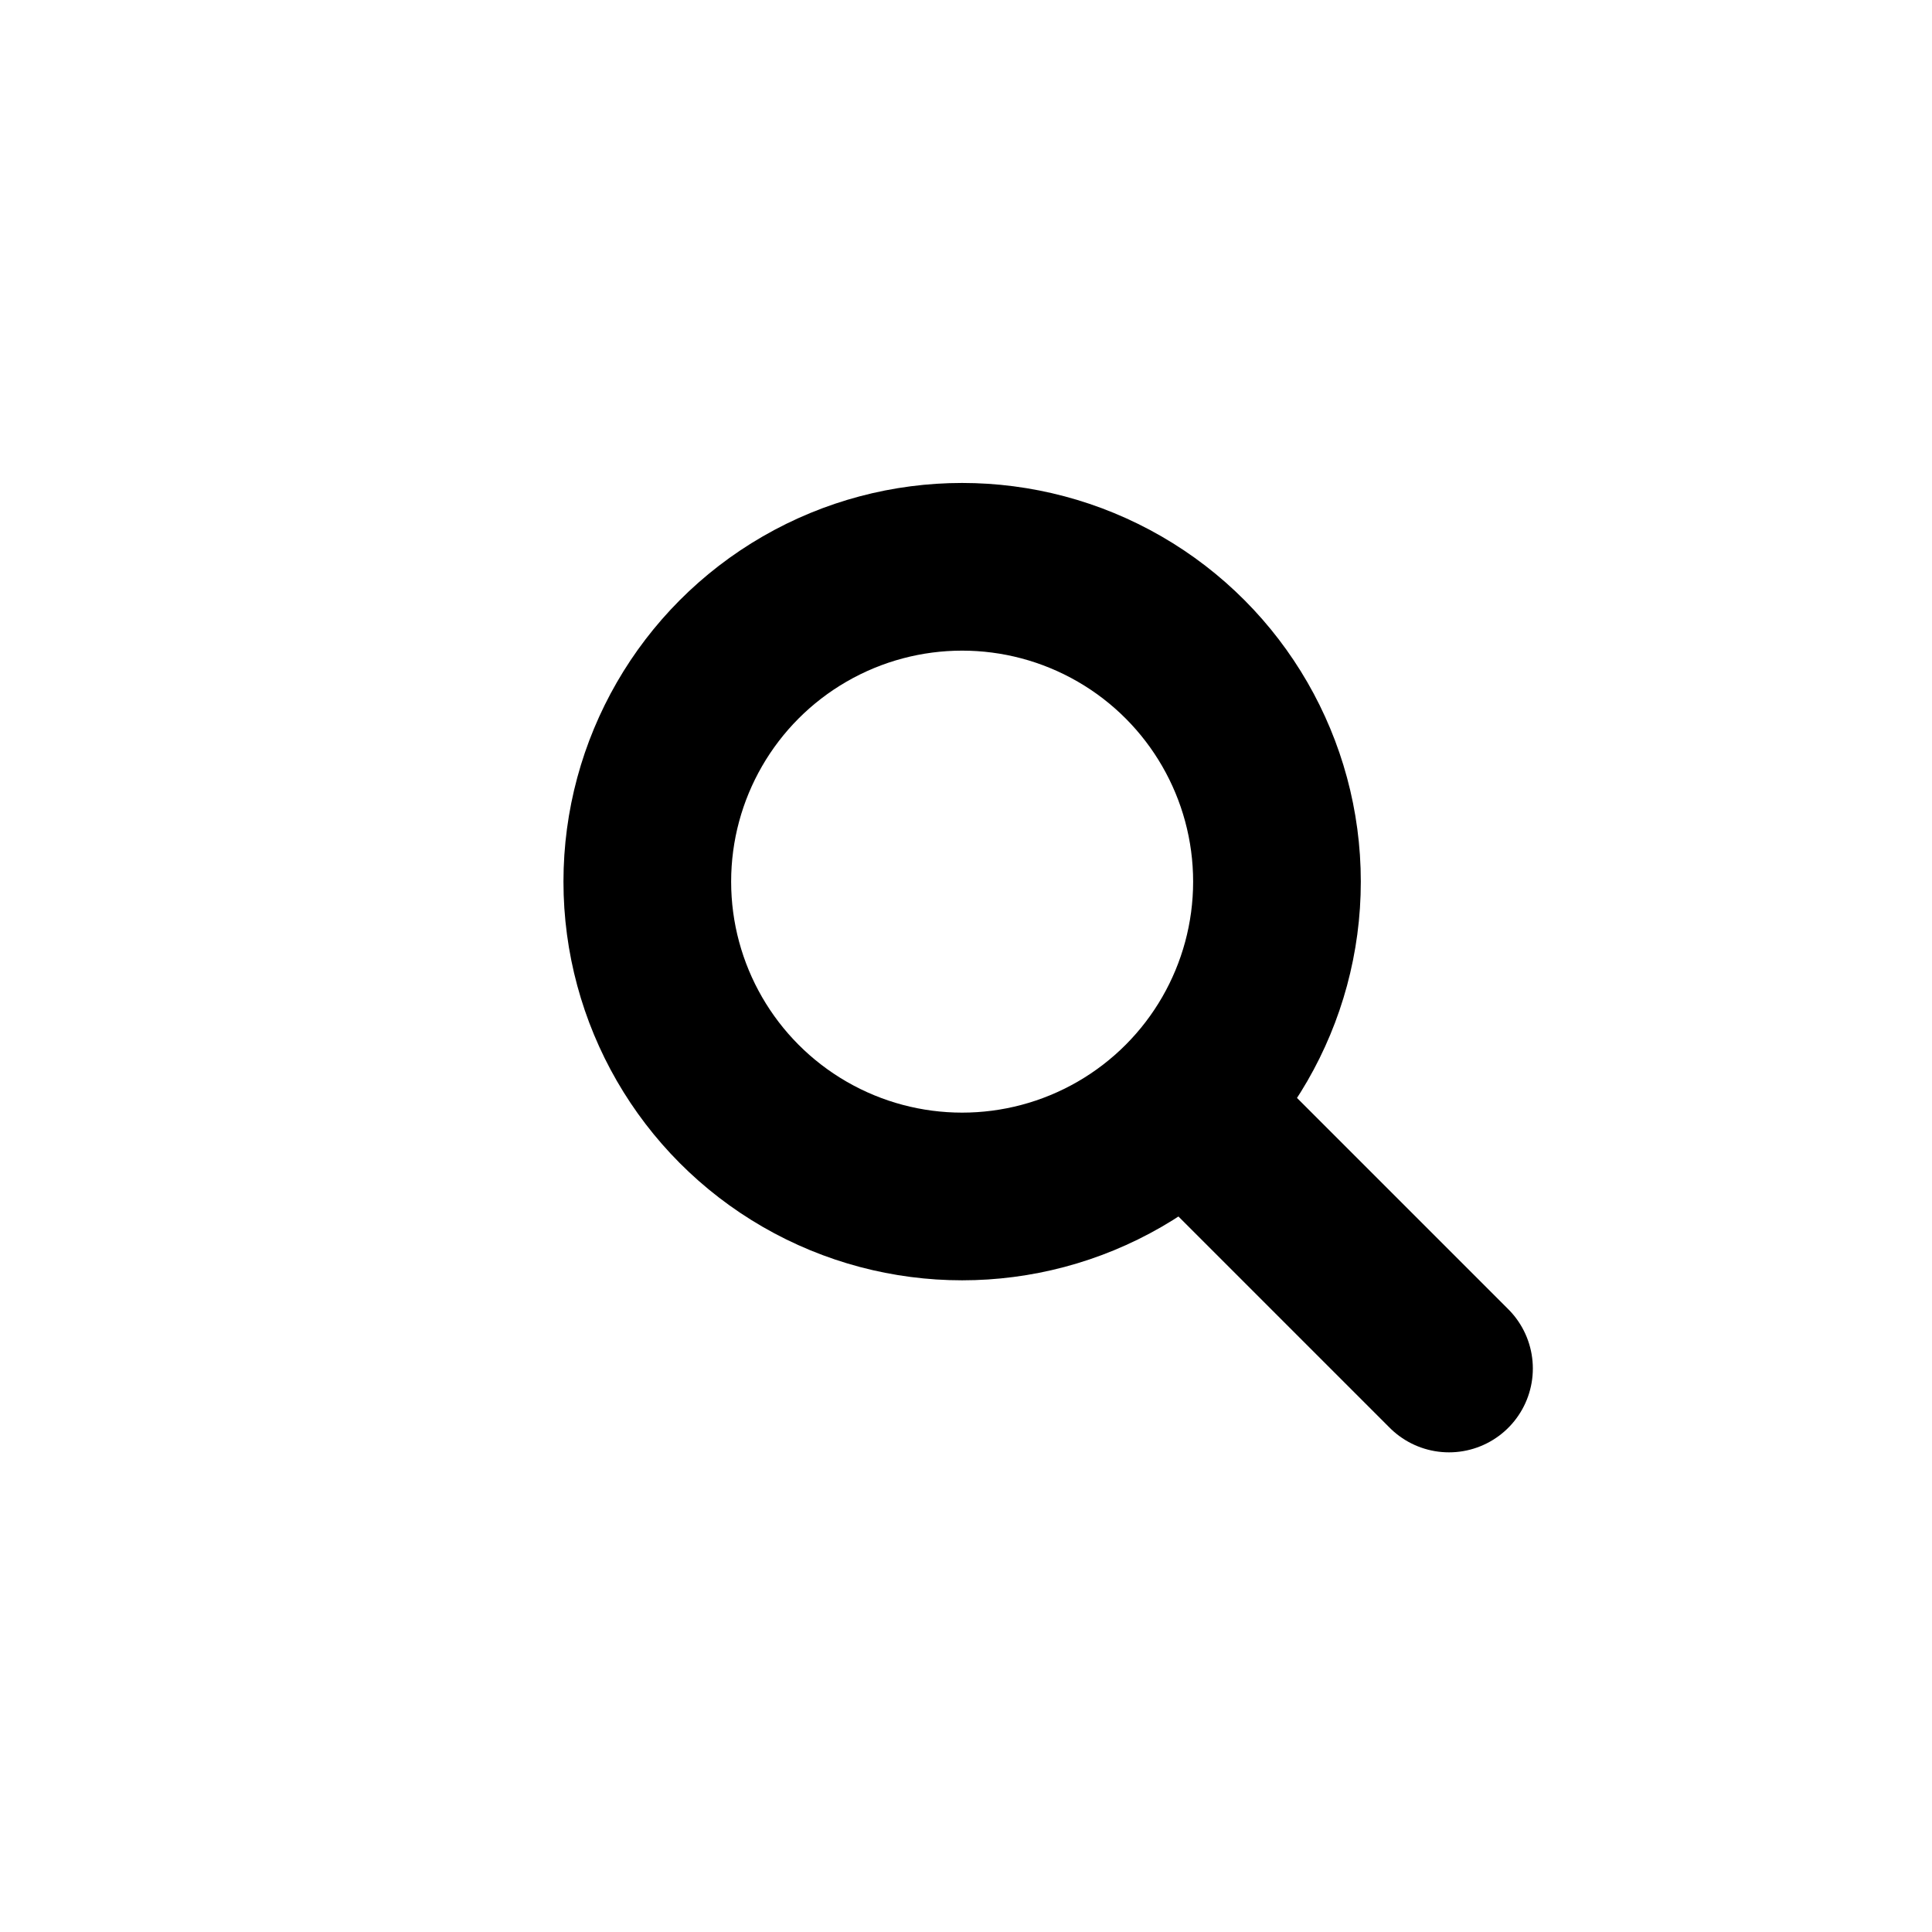
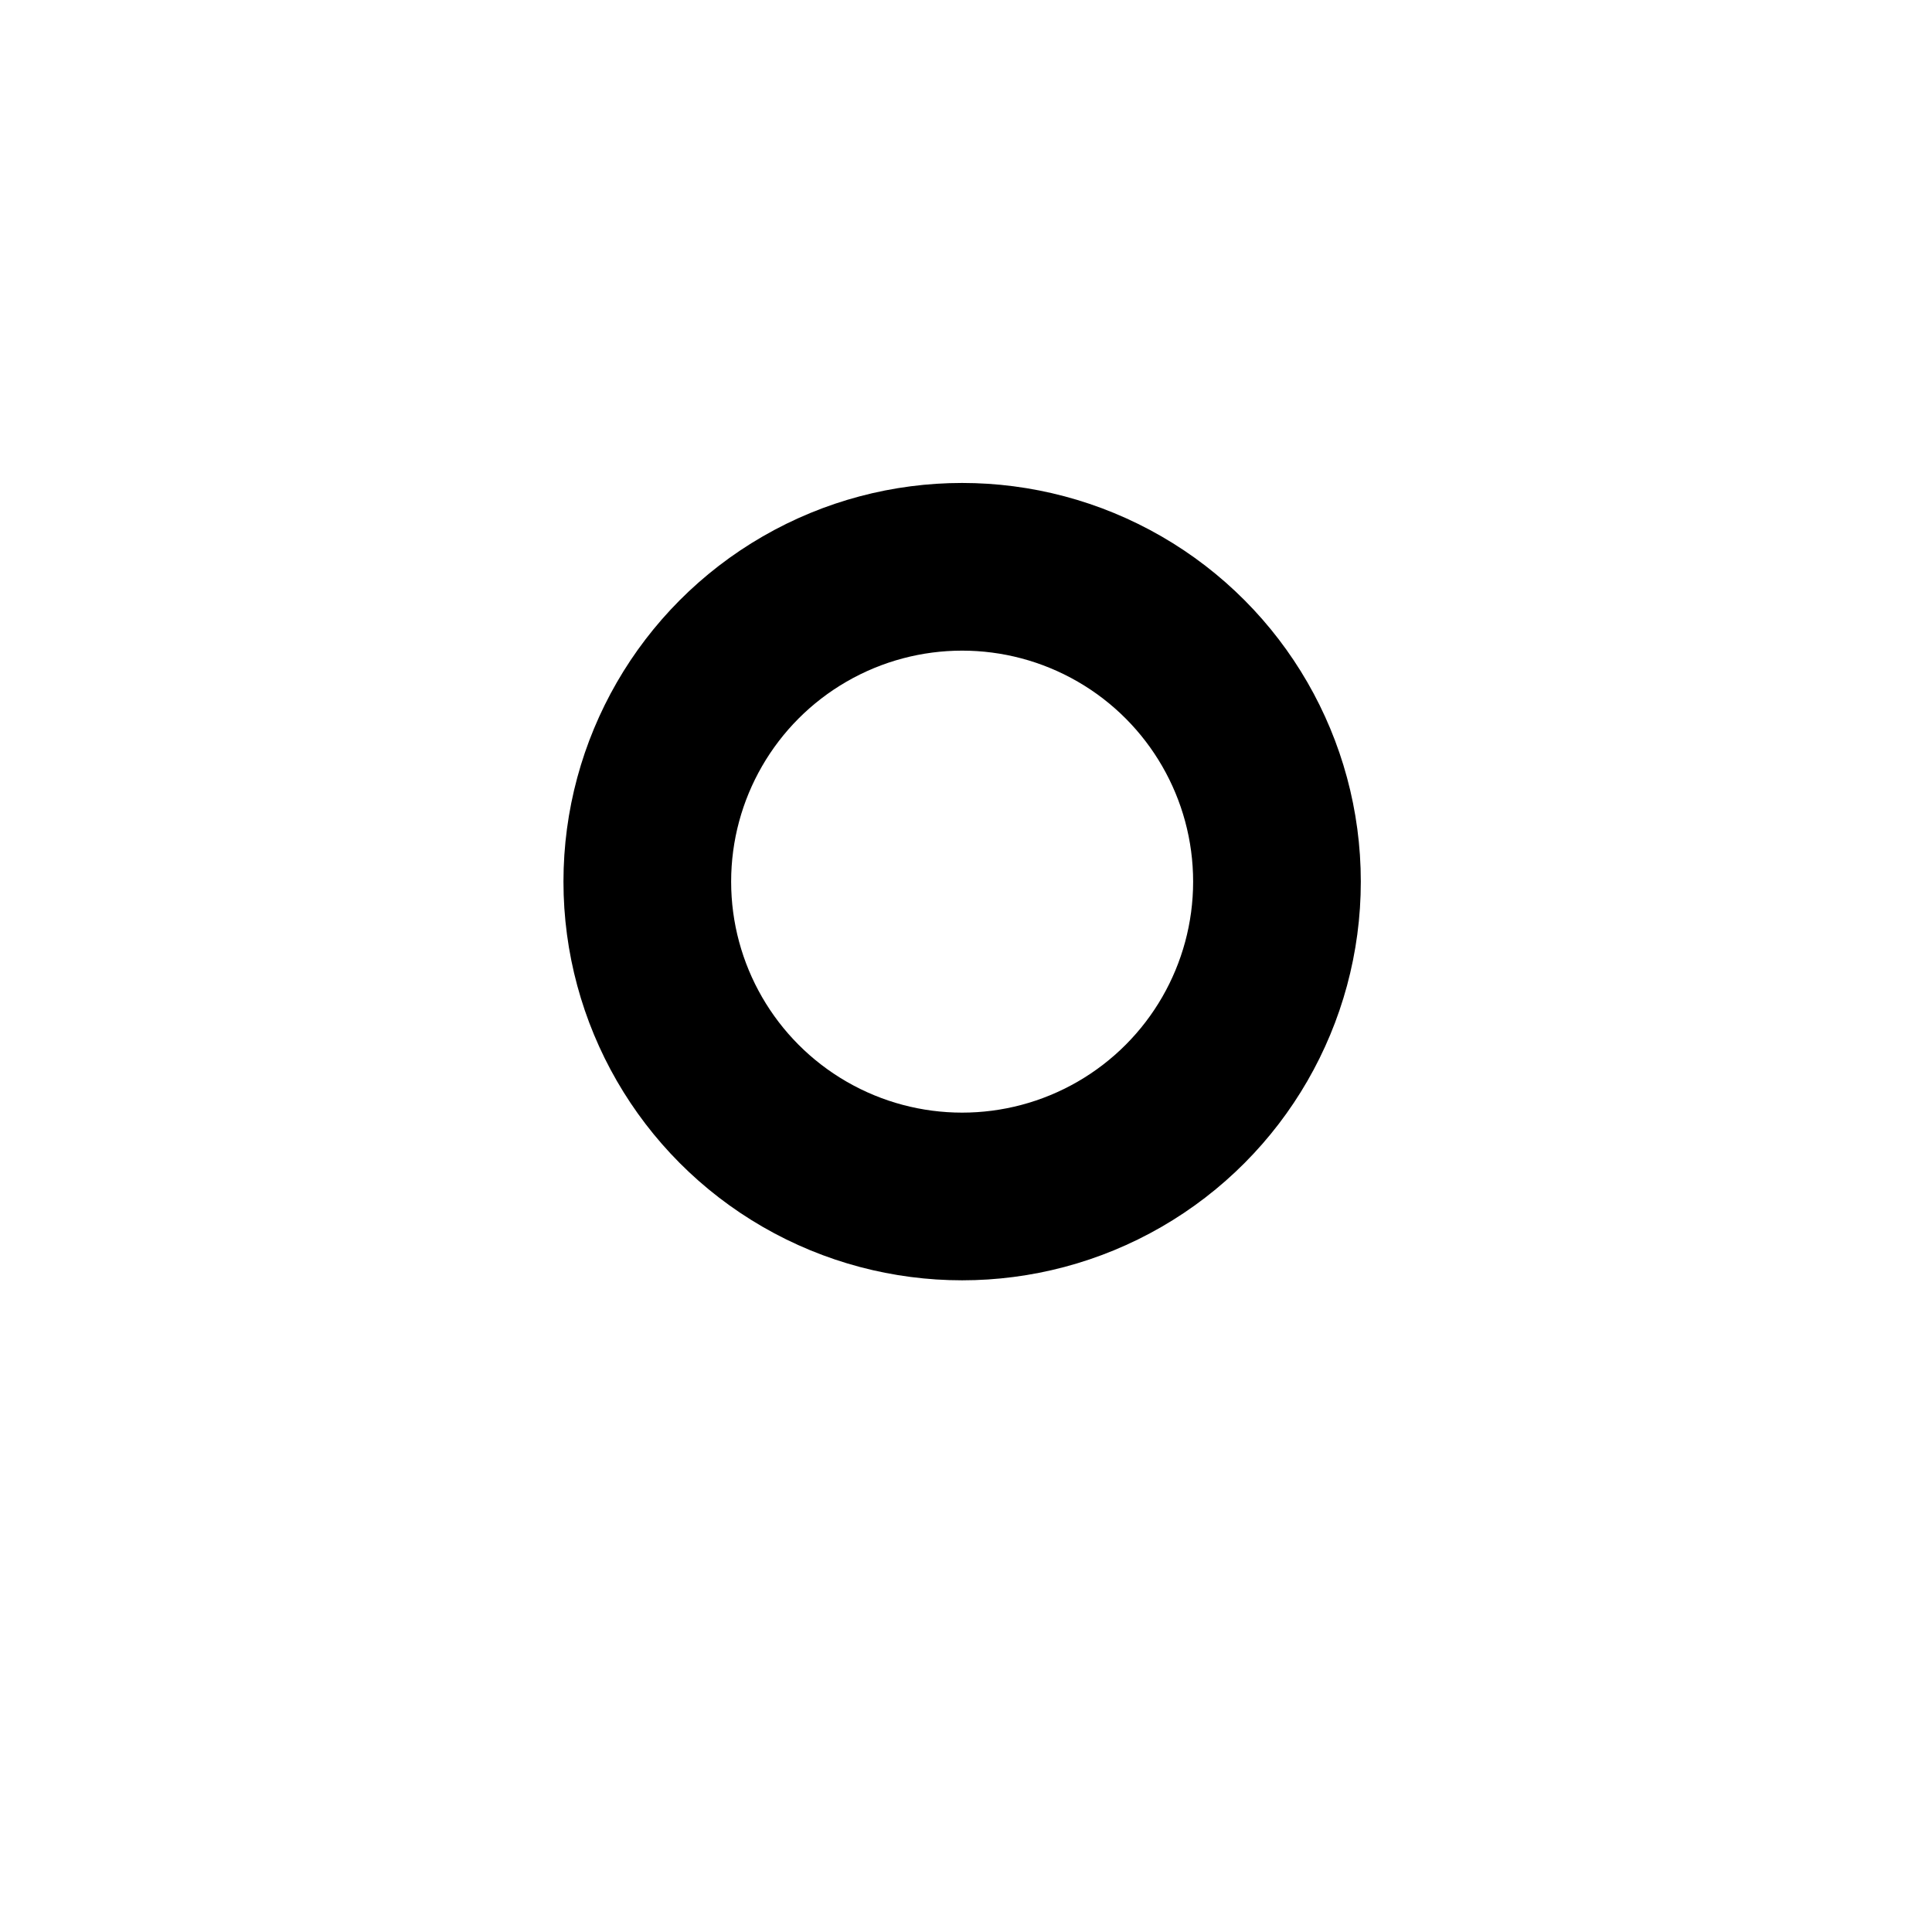
<svg xmlns="http://www.w3.org/2000/svg" width="24" height="24" viewBox="0 0 24 24" fill="none">
  <circle cx="11.952" cy="10.952" r="3.911" stroke="black" stroke-width="2.083" />
-   <path d="M14.812 13.812L18 17" stroke="black" stroke-width="2.083" stroke-linecap="round" />
</svg>